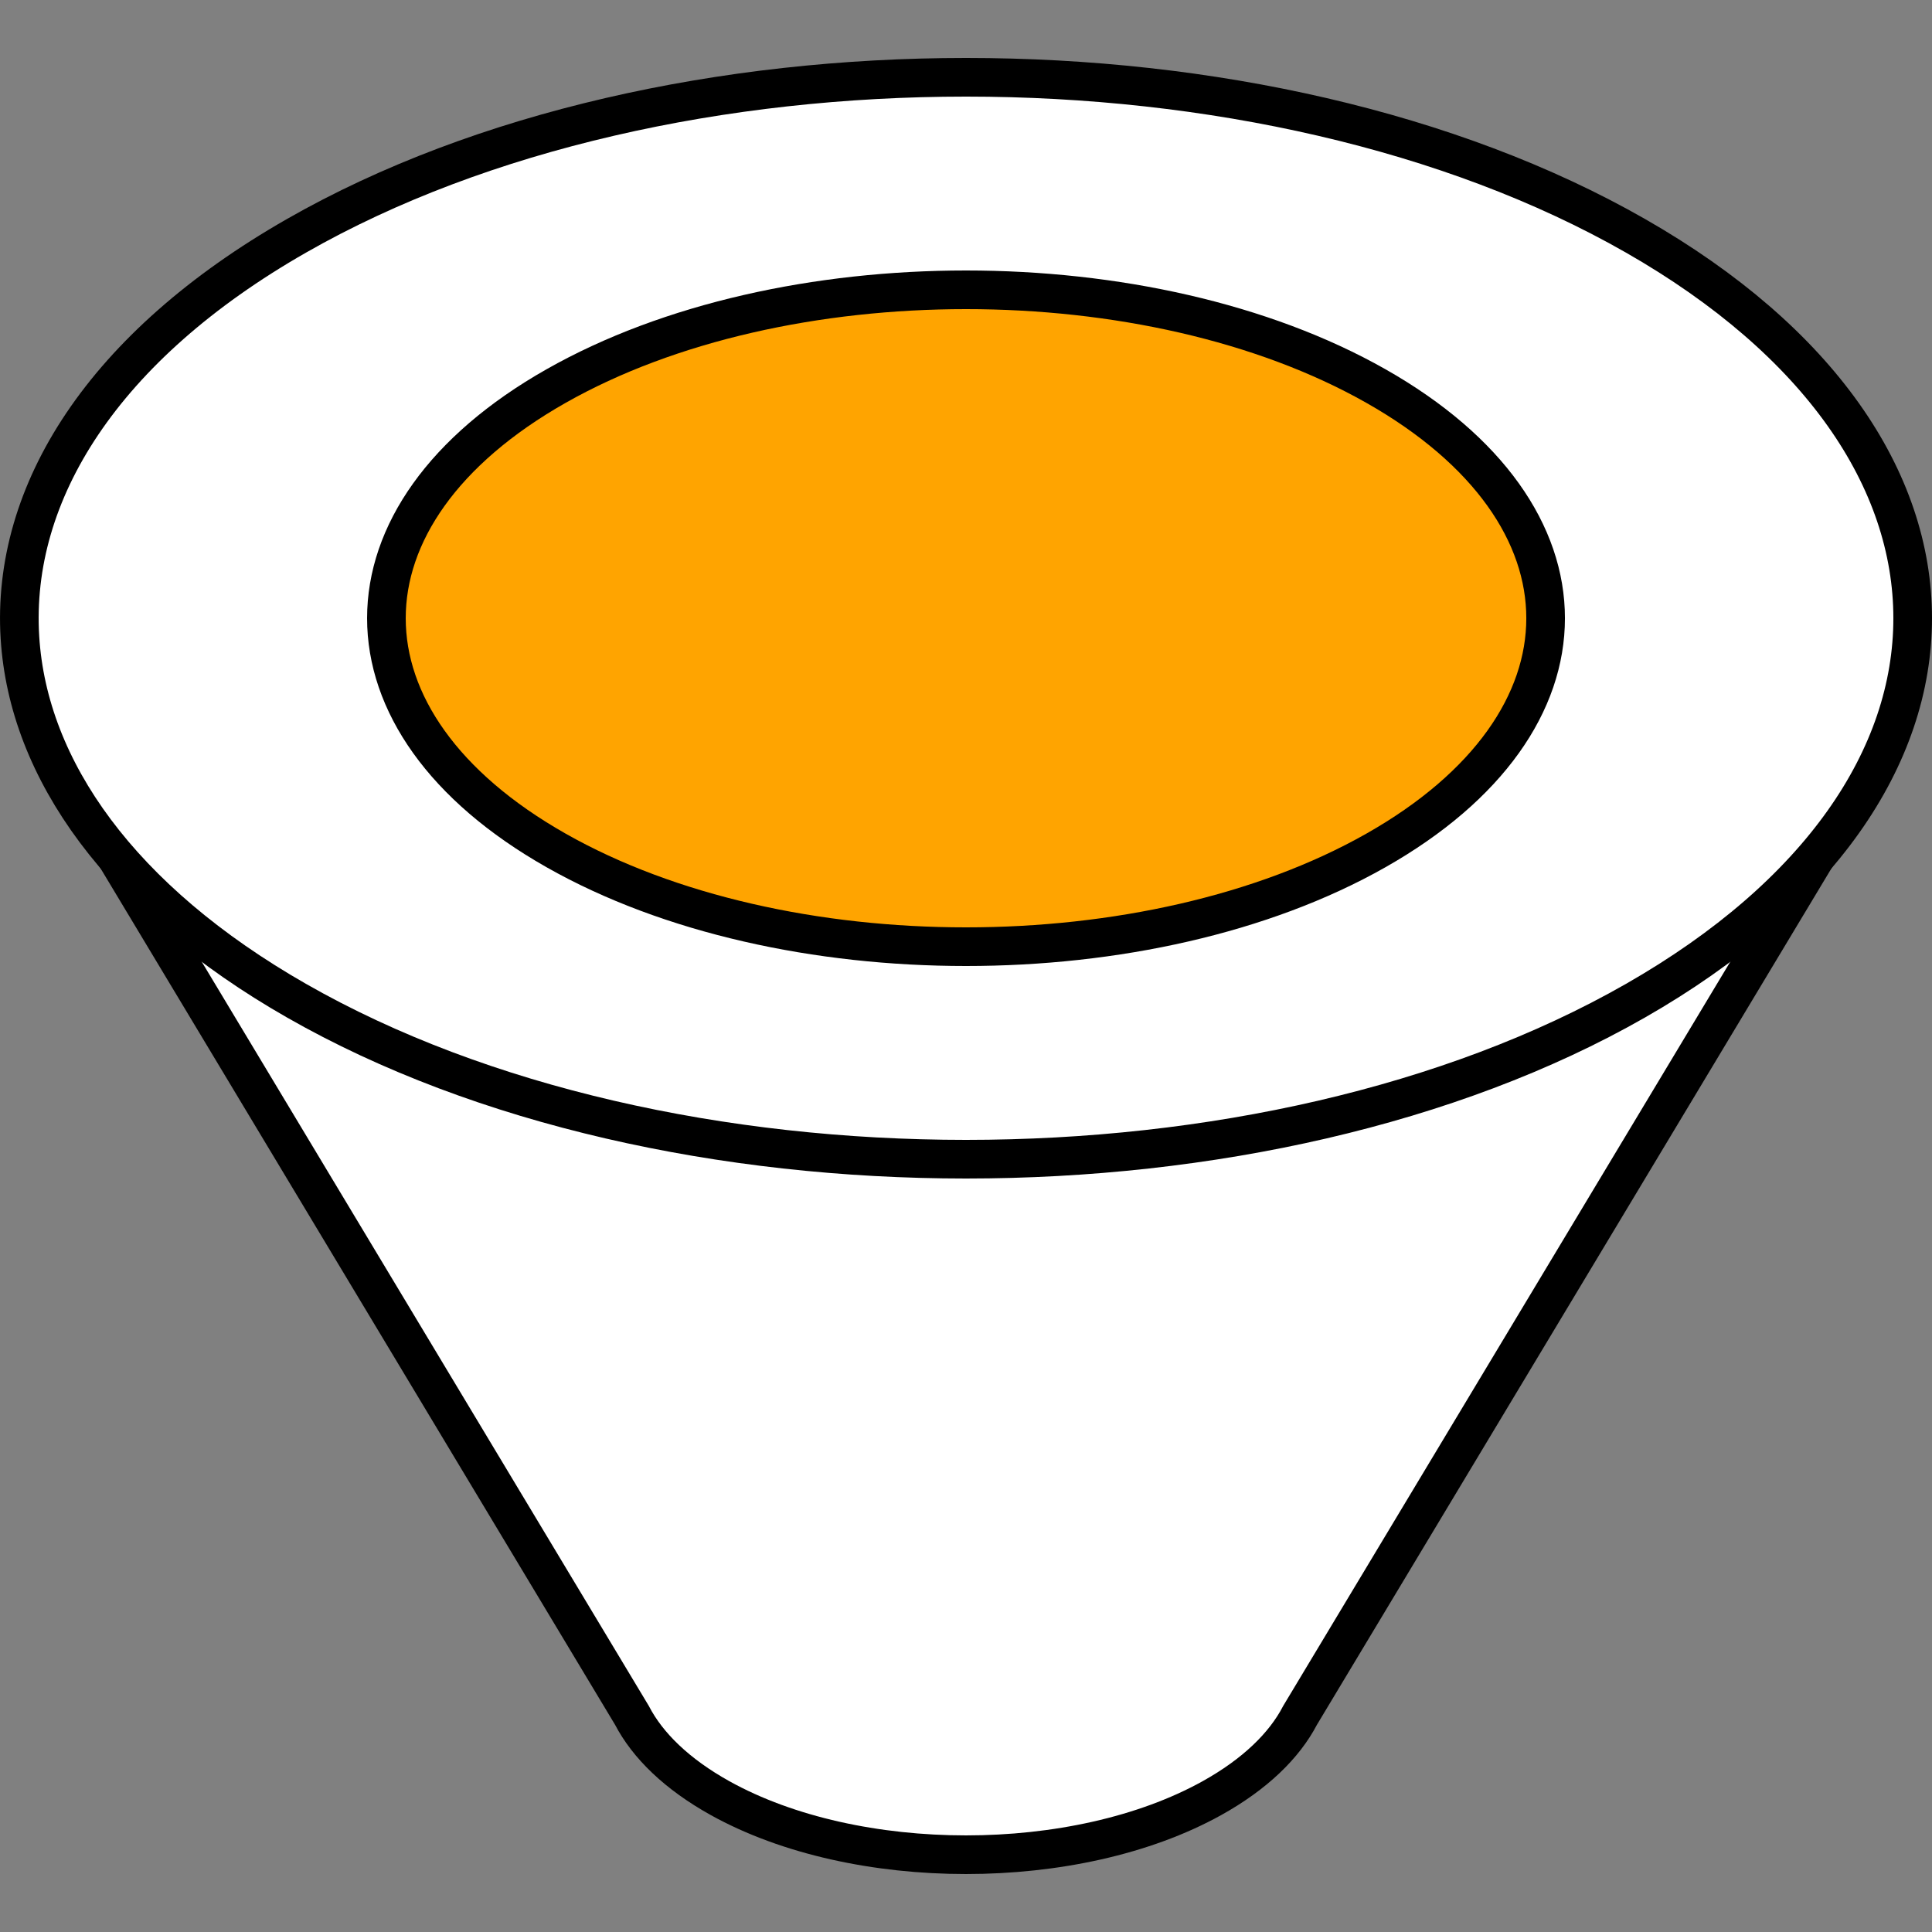
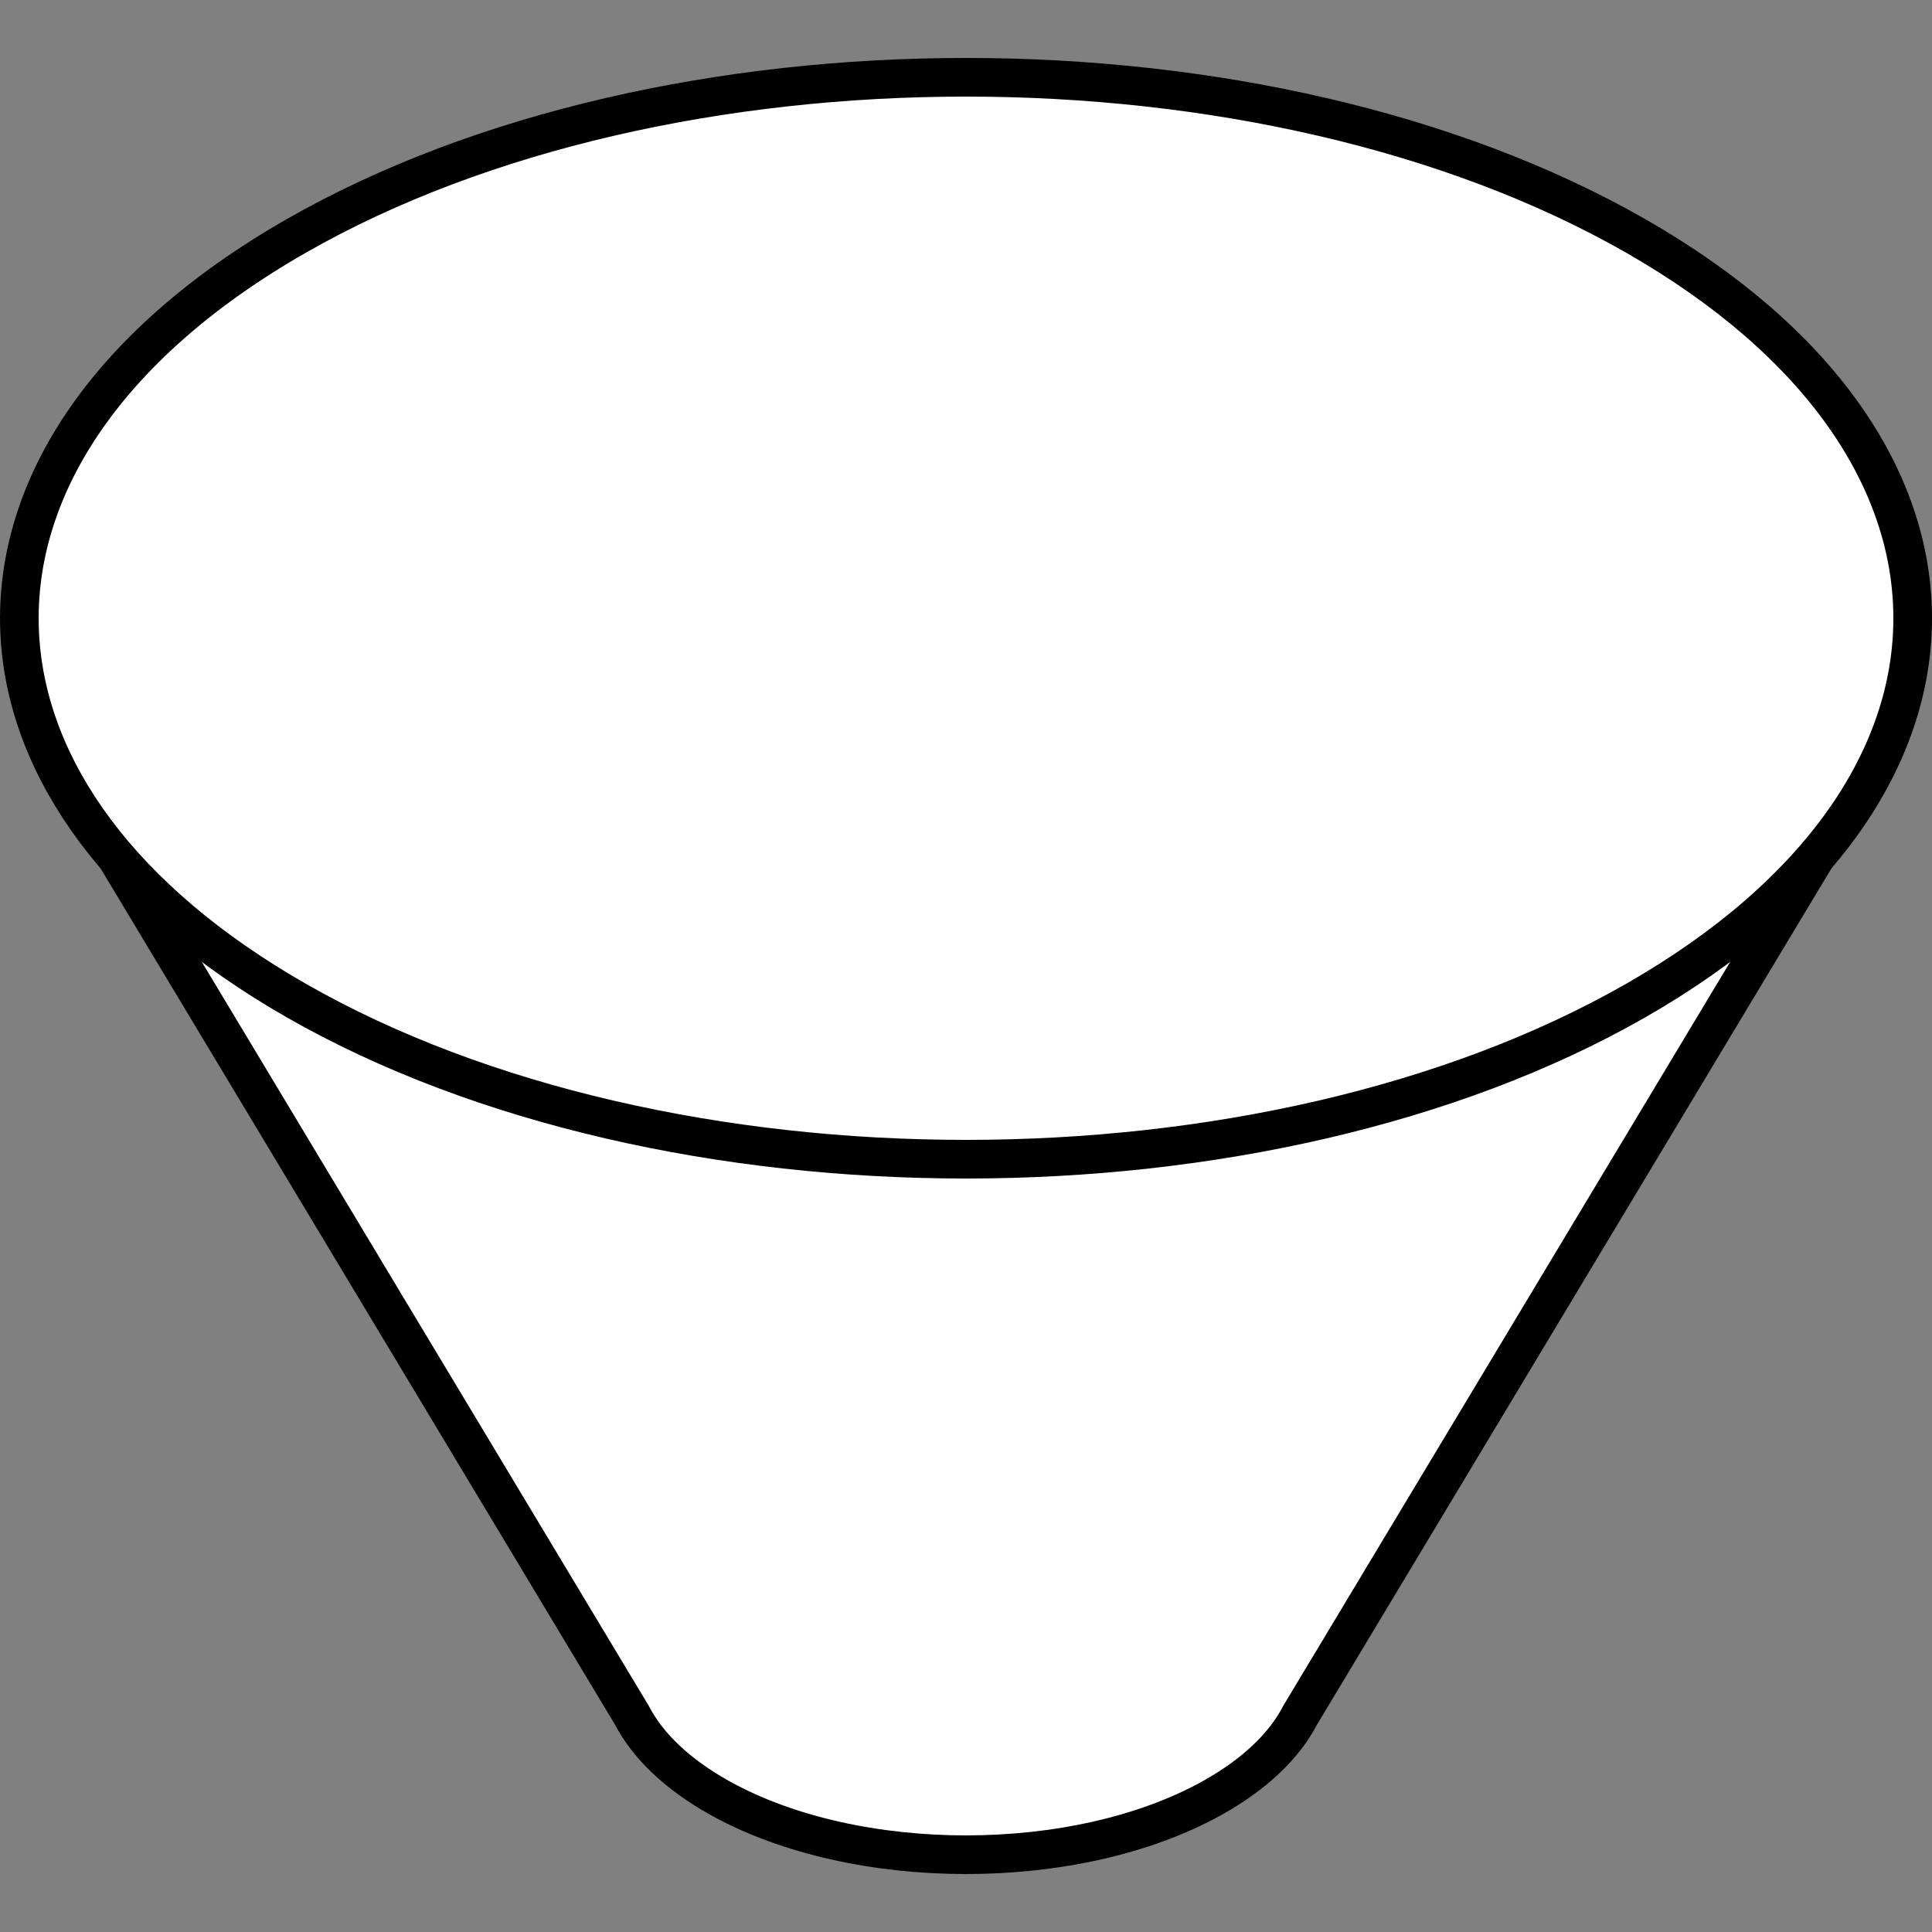
<svg xmlns="http://www.w3.org/2000/svg" width="50" height="50" viewBox="0 0 50 50" fill="none">
  <rect x="0" y="0" width="50" height="50" fill="#808080" stroke="none" />
  <path d="M31.364 46.536C27.849 48.488 22.151 48.488 18.636 46.536C17.523 45.917 16.762 45.177 16.354 44.392L2 20.5H48L33.646 44.392C33.238 45.177 32.477 45.917 31.364 46.536Z" fill="white" stroke="black" />
  <path d="M42.324 25.899C32.756 31.367 17.244 31.367 7.676 25.899C3.115 23.293 0.728 19.915 0.516 16.5C0.283 12.752 2.669 8.961 7.676 6.101C17.244 0.633 32.756 0.633 42.324 6.101C51.892 11.568 51.892 20.432 42.324 25.899Z" fill="white" stroke="black" />
-   <path d="M35.607 22.01C29.749 25.33 20.251 25.33 14.393 22.01C8.536 18.691 8.536 13.309 14.393 9.99C20.251 6.67 29.749 6.67 35.607 9.99C41.465 13.309 41.465 18.691 35.607 22.01Z" fill="#FFA400" stroke="black" />
</svg>